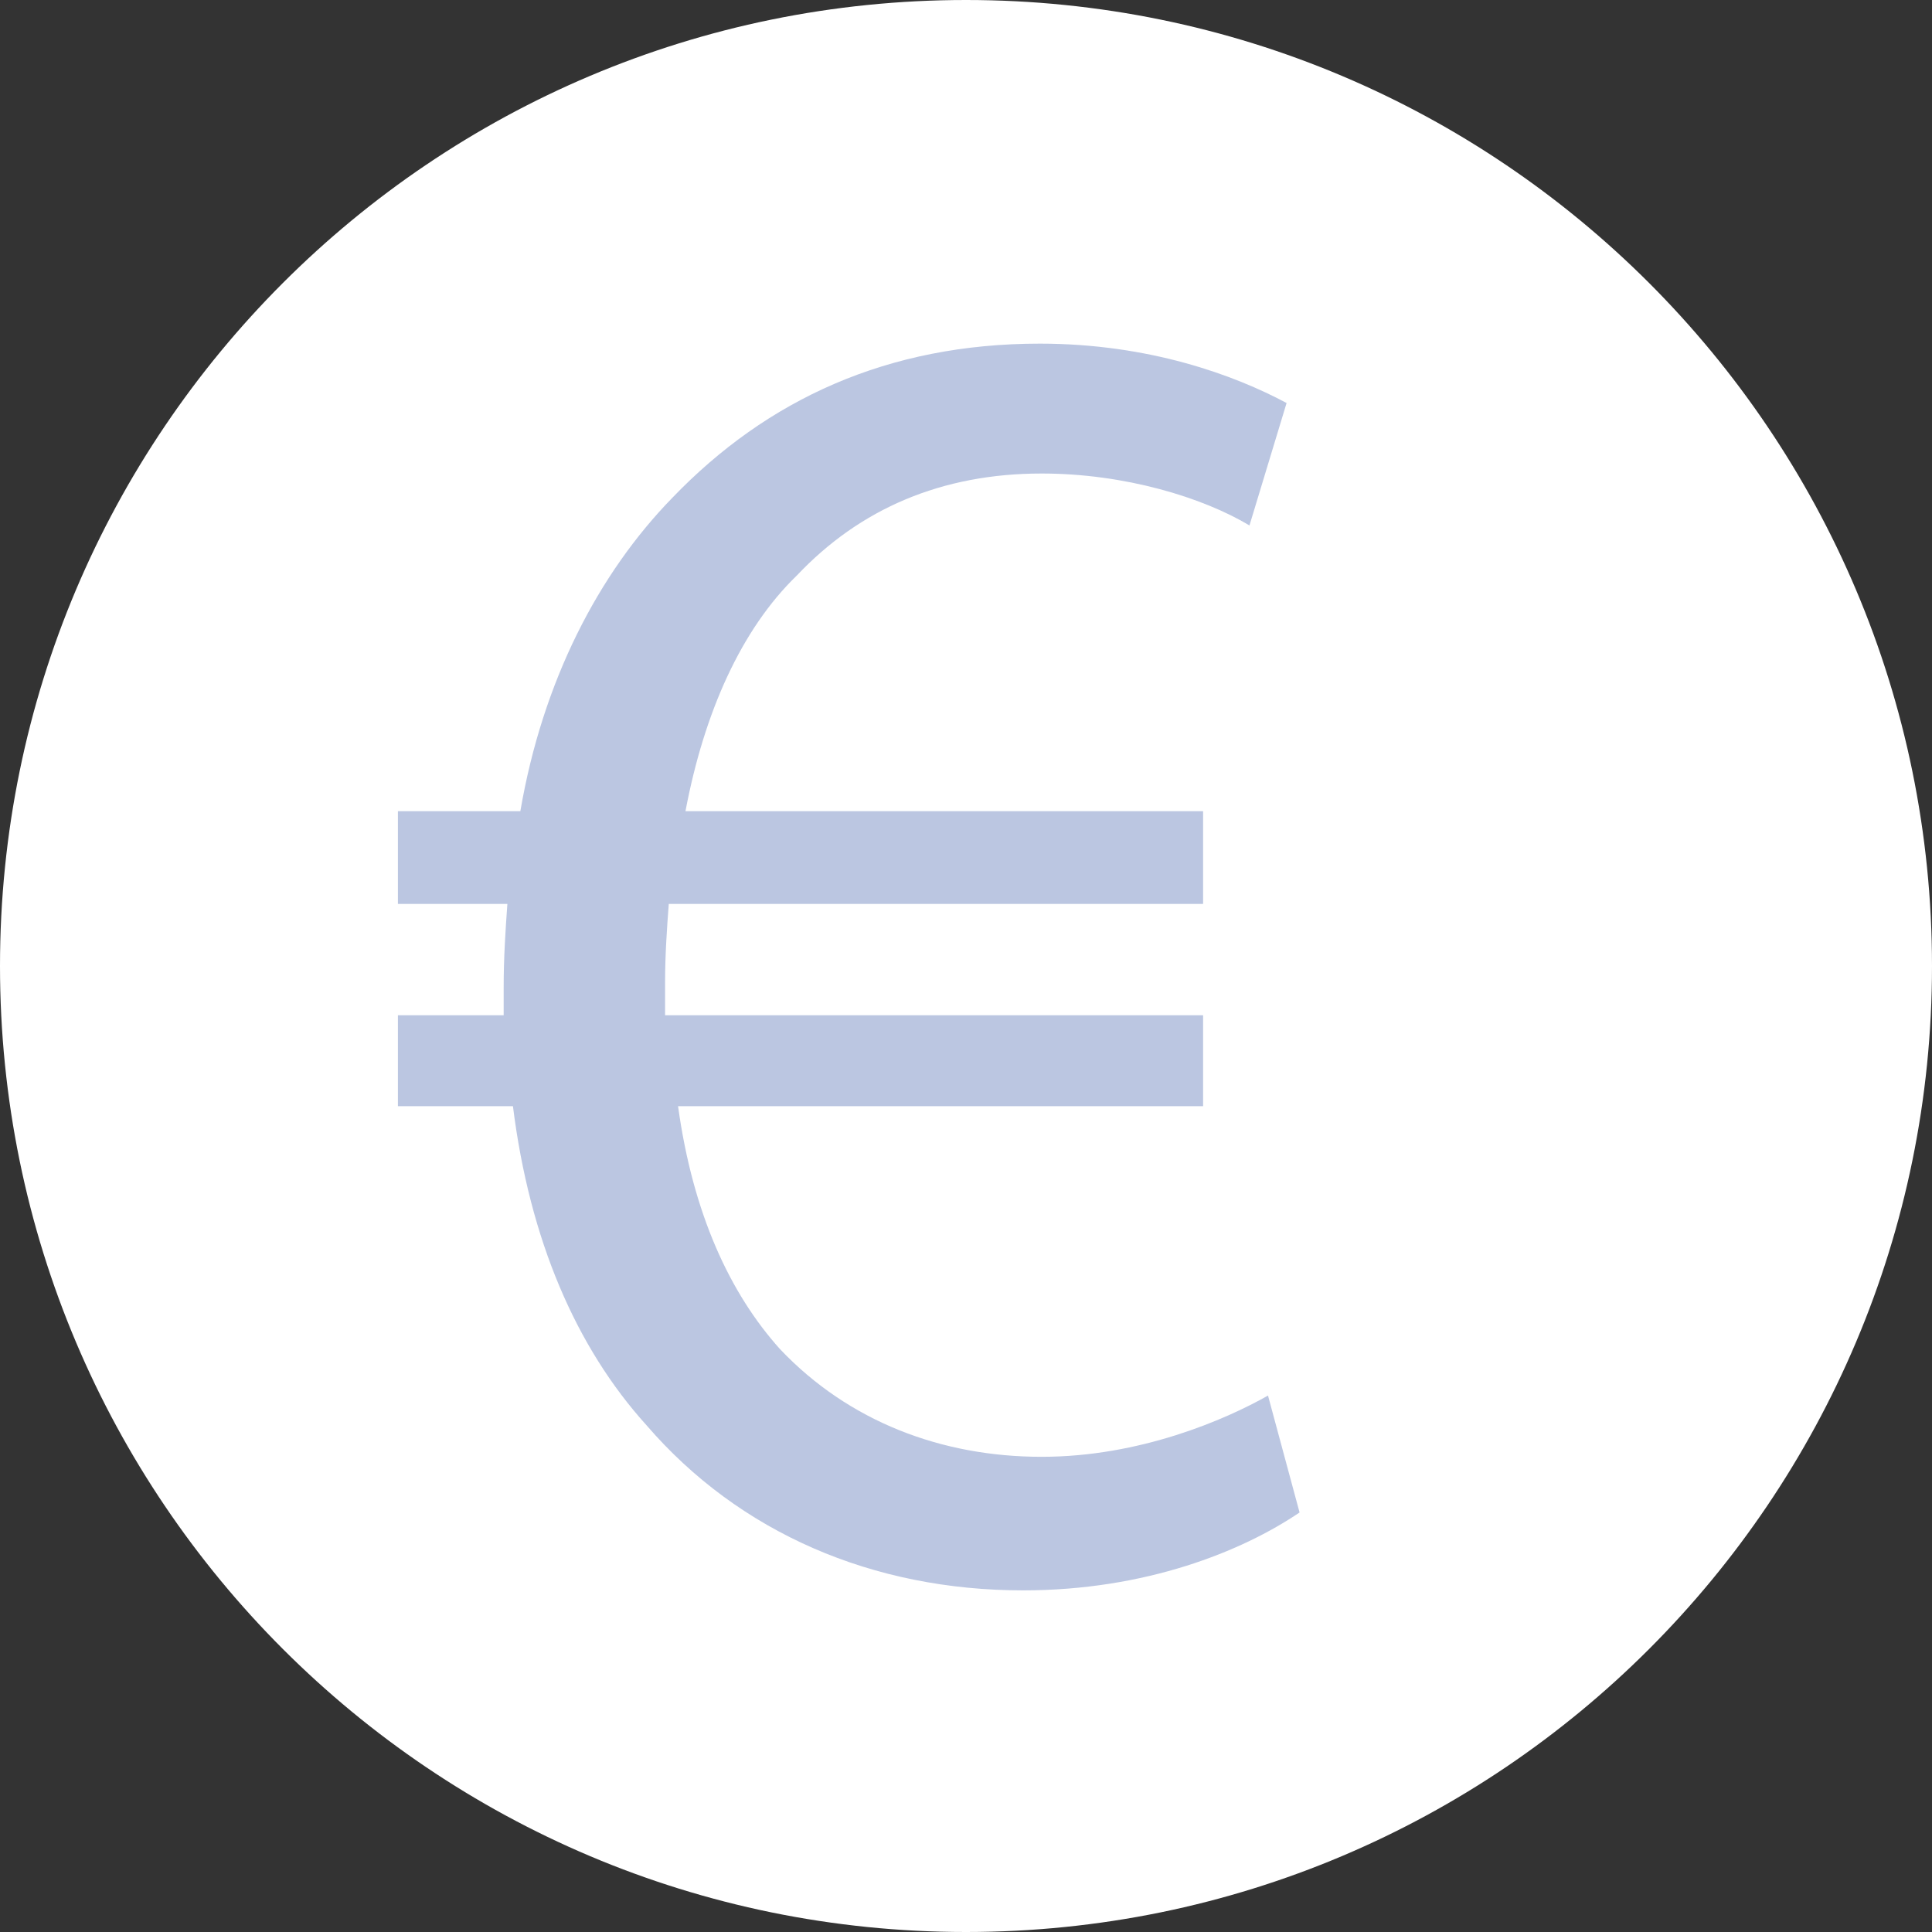
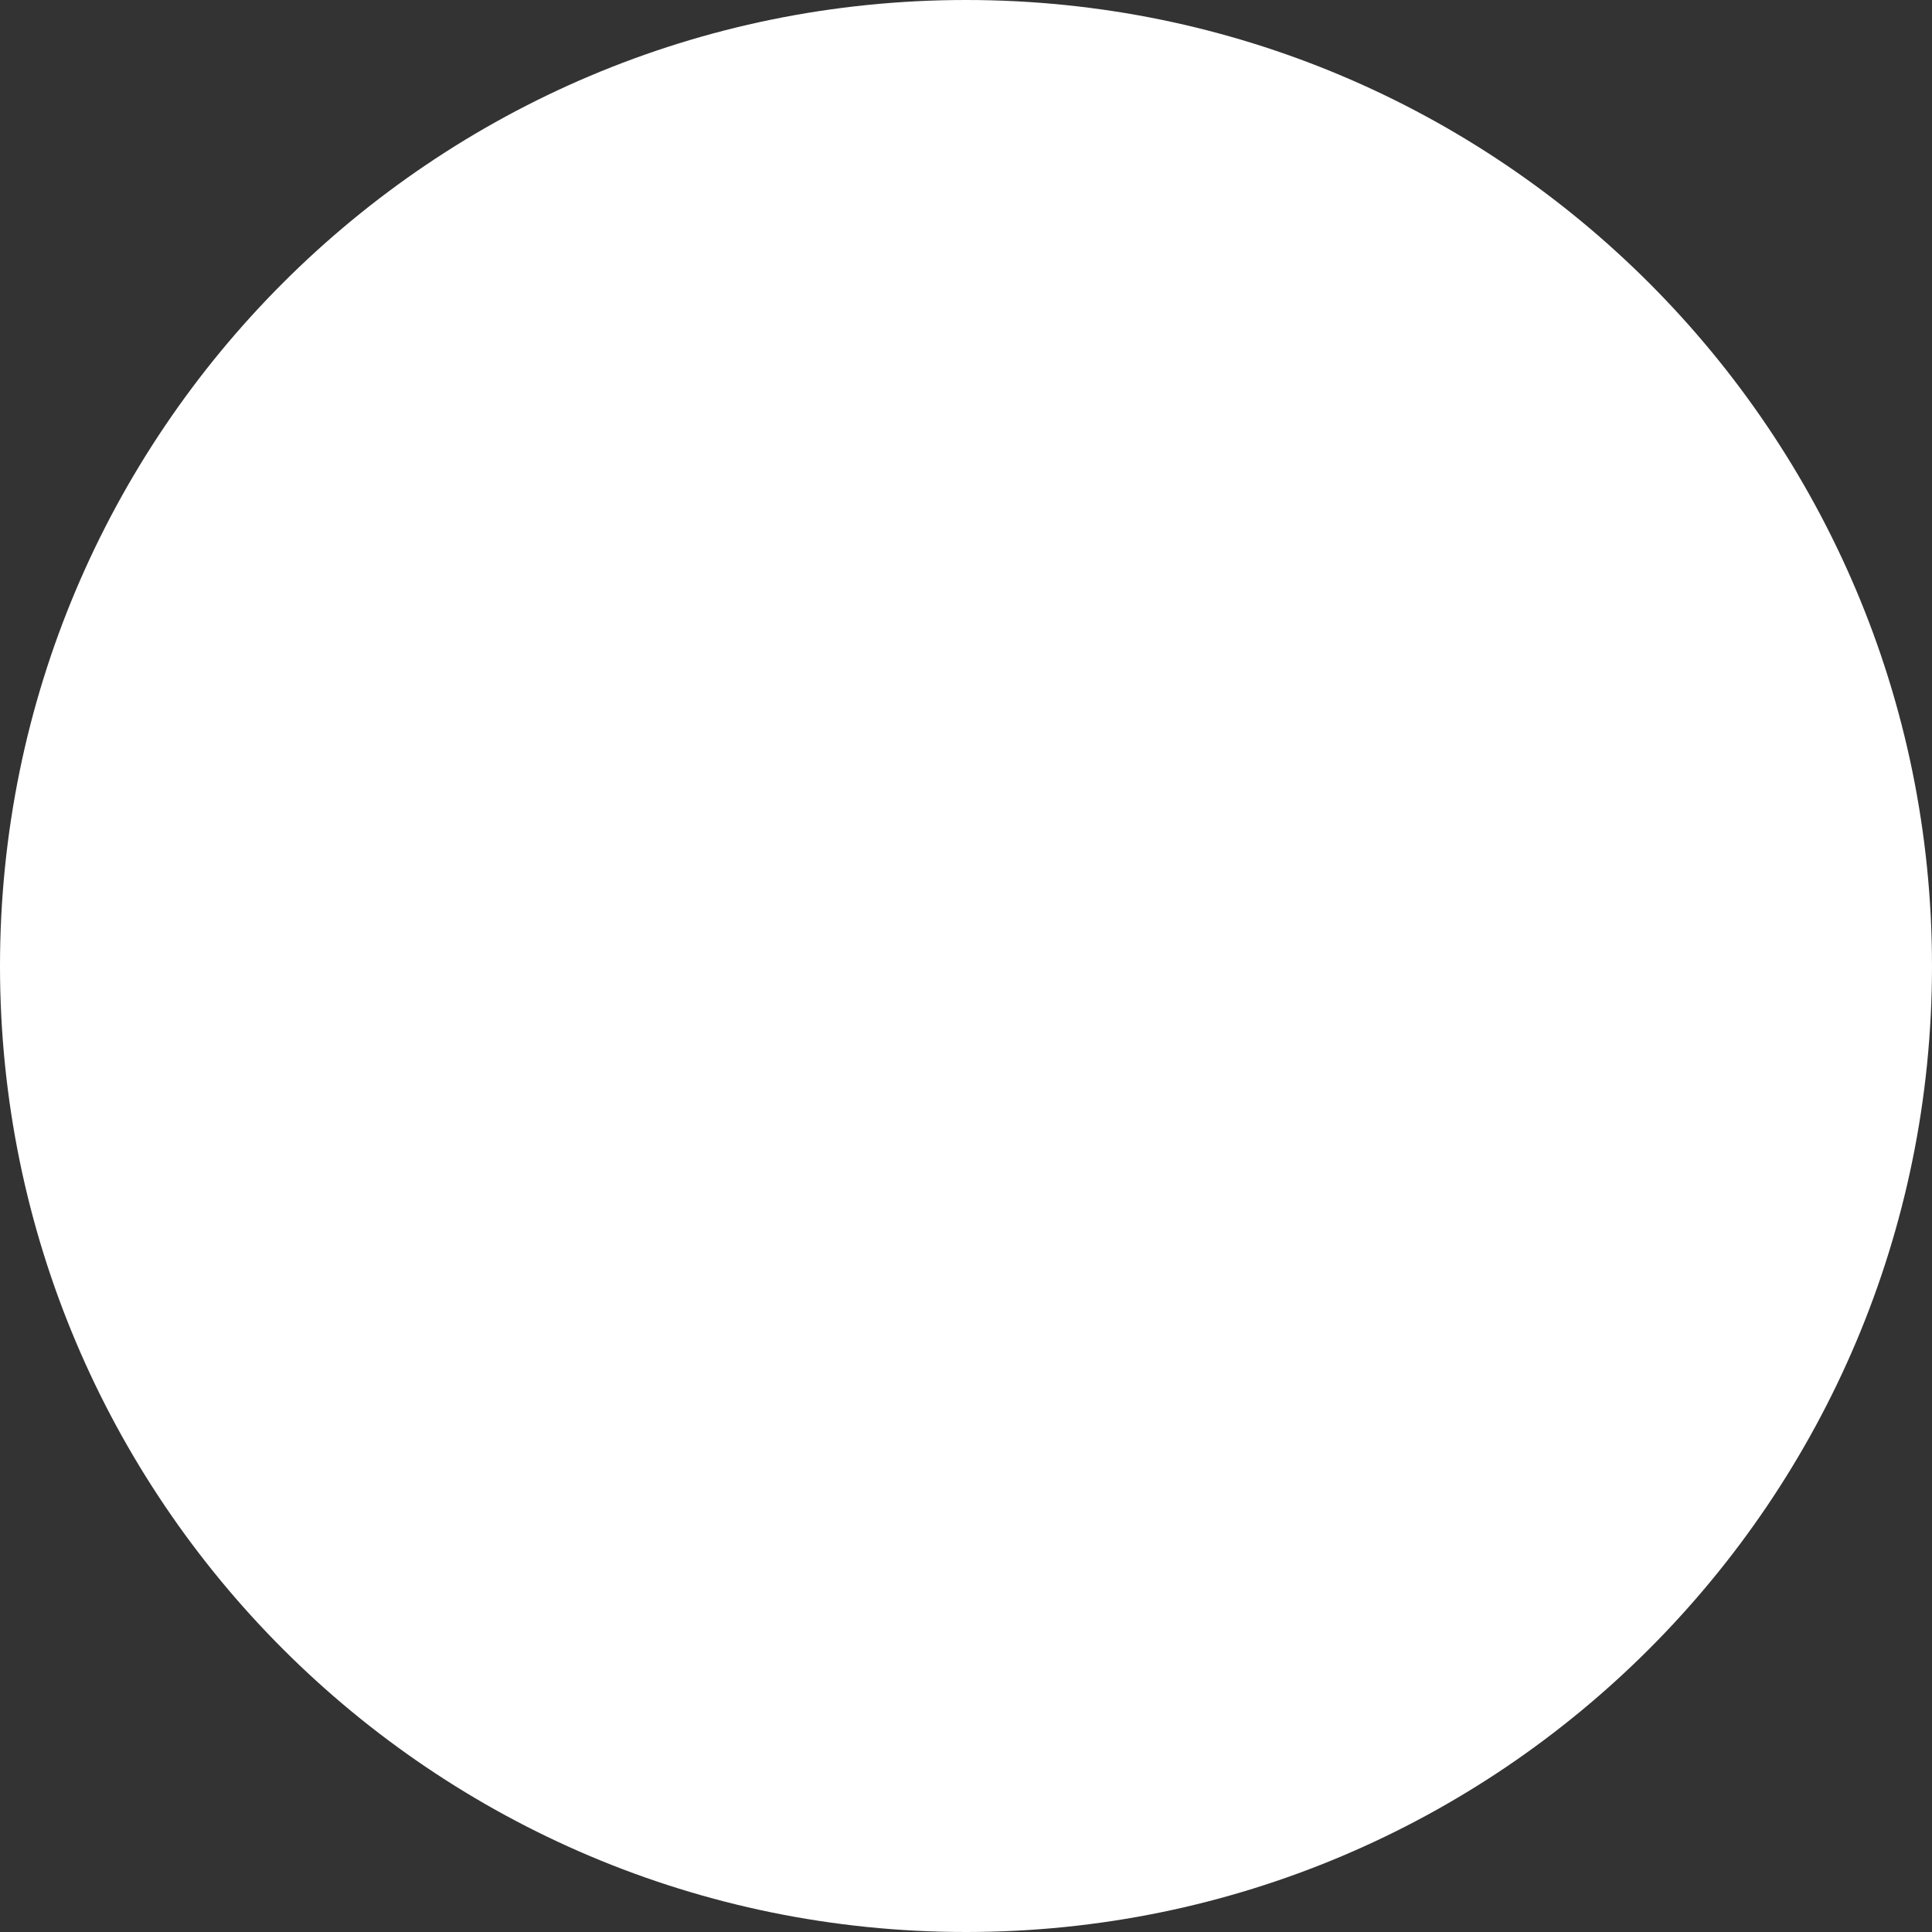
<svg xmlns="http://www.w3.org/2000/svg" width="75px" height="75px" viewBox="0 0 75 75" version="1.1">
  <rect x="0" y="0" width="75" height="75" fill="#333333" stroke="none" />
  <title>euro@3x</title>
  <g id="Page-1" stroke="none" stroke-width="1" fill="none" fill-rule="evenodd">
    <g id="Ntt-data-Local" transform="translate(-824, -918)" fill-rule="nonzero">
      <g id="Buscamos..." transform="translate(0, 749)">
        <g id="euro@3x" transform="translate(824, 169)">
          <path d="M37.5,0 C58.21,0 75,16.789 75,37.5 C75,58.211 58.21,75 37.5,75 C16.789,75 0,58.211 0,37.5 C0,16.789 16.789,0 37.5,0 Z" id="Path" fill="#FFFFFF" />
-           <path d="M49.224,54.176 C47.568,55.112 44.255,56.553 40.438,56.553 C36.549,56.553 32.948,55.184 30.283,52.376 C28.338,50.215 26.898,47.118 26.322,42.941 L46.704,42.941 L46.704,39.412 L25.818,39.412 C25.818,38.908 25.818,38.548 25.818,38.116 C25.818,37.107 25.89,36.027 25.962,35.091 L46.704,35.091 L46.704,31.49 L26.61,31.49 C27.33,27.673 28.771,24.432 30.931,22.343 C33.38,19.75 36.549,18.382 40.438,18.382 C43.679,18.382 46.704,19.318 48.504,20.398 L49.945,15.645 C47.928,14.565 44.615,13.34 40.366,13.34 C34.46,13.34 29.779,15.501 26.106,19.318 C23.225,22.271 21.064,26.448 20.2,31.49 L15.447,31.49 L15.447,35.091 L19.696,35.091 C19.624,36.099 19.552,37.179 19.552,38.332 C19.552,38.692 19.552,39.052 19.552,39.412 L15.447,39.412 L15.447,42.941 L19.912,42.941 C20.56,48.126 22.361,52.304 25.098,55.329 C28.699,59.506 33.884,61.738 39.718,61.738 C44.471,61.738 48.216,60.226 50.449,58.714 L49.224,54.176 Z" id="Path" fill="#9EAFD5" opacity="0.7" />
        </g>
      </g>
    </g>
  </g>
</svg>